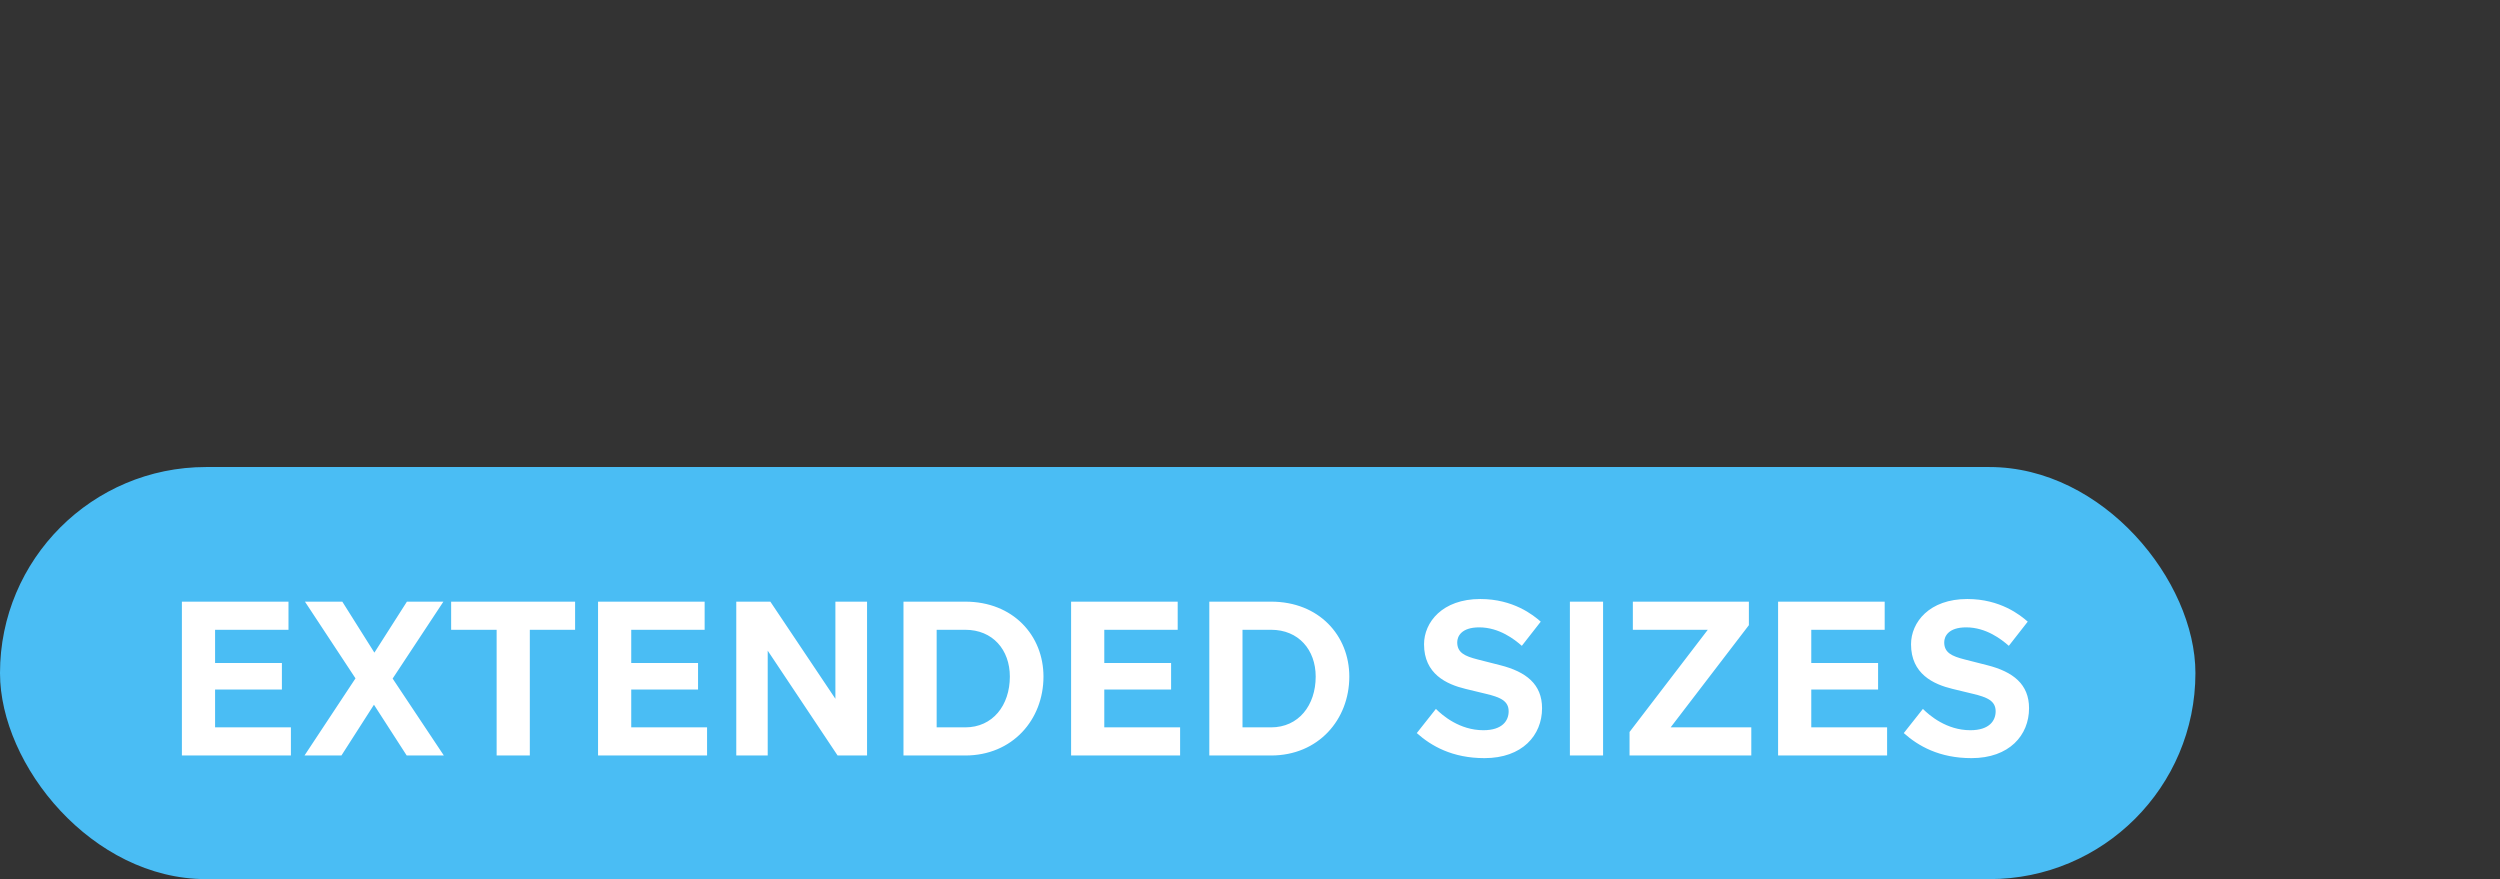
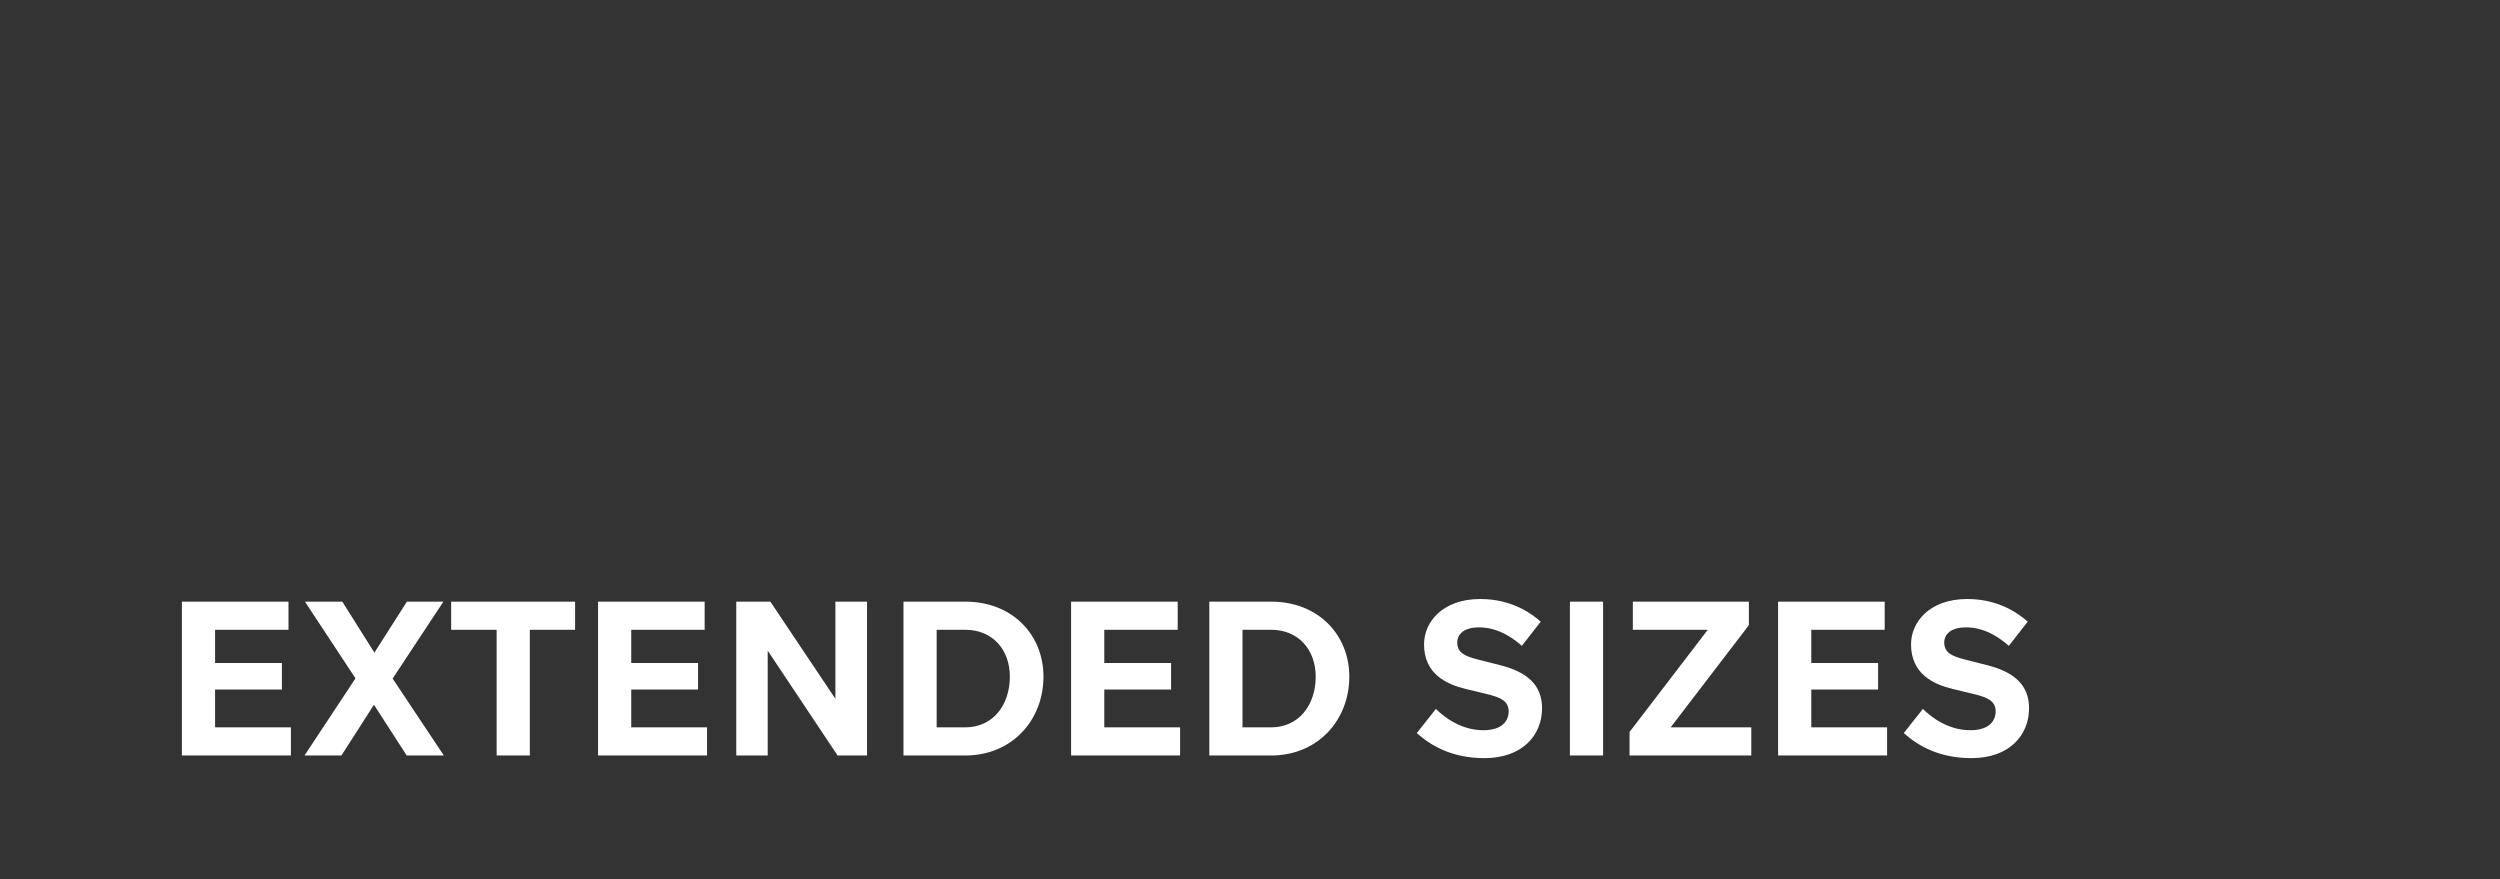
<svg xmlns="http://www.w3.org/2000/svg" width="182" height="64" viewBox="0 0 182 64" fill="none">
  <rect x="0" y="0" width="182" height="64" fill="#333333" stroke="none" />
-   <rect y="34" width="159.827" height="30" rx="15" fill="#4ABDF4" />
  <path d="M13.242 43.8H21.002V45.848H15.658V48.264H20.522V50.2H15.658V52.952H21.178V55H13.242V43.8ZM22.2 43.8H24.92L27.256 47.512L29.624 43.8H32.28L28.584 49.4L32.312 55H29.608L27.224 51.304L24.856 55H22.168L25.88 49.384L22.2 43.8ZM32.843 43.8H41.867V45.848H38.571V55H36.155V45.848H32.843V43.8ZM43.538 43.8H51.298V45.848H45.954V48.264H50.818V50.2H45.954V52.952H51.474V55H43.538V43.8ZM53.601 43.8H56.081L60.817 50.872V43.8H63.121V55H60.977L55.889 47.368V55H53.601V43.8ZM65.773 43.8H70.269C73.757 43.8 75.965 46.264 75.965 49.256C75.965 52.392 73.709 55 70.269 55H65.773V43.8ZM70.269 45.848H68.189V52.952H70.269C72.269 52.952 73.517 51.352 73.517 49.256C73.517 47.304 72.269 45.848 70.269 45.848ZM77.976 43.8H85.736V45.848H80.392V48.264H85.256V50.2H80.392V52.952H85.912V55H77.976V43.8ZM88.038 43.8H92.534C96.022 43.8 98.23 46.264 98.23 49.256C98.23 52.392 95.975 55 92.534 55H88.038V43.8ZM92.534 45.848H90.454V52.952H92.534C94.534 52.952 95.782 51.352 95.782 49.256C95.782 47.304 94.534 45.848 92.534 45.848ZM112.262 51.56C112.262 53.528 110.822 55.192 108.07 55.192C105.734 55.192 104.198 54.312 103.142 53.368L104.534 51.608C105.014 52.088 106.262 53.16 107.99 53.16C109.382 53.16 109.83 52.456 109.83 51.784C109.83 51.032 109.238 50.76 108.15 50.504L106.694 50.152C105.302 49.816 103.67 49.064 103.67 46.904C103.67 45.304 104.998 43.608 107.766 43.608C110.166 43.608 111.622 44.776 112.166 45.256L110.79 47.016C110.262 46.552 109.142 45.672 107.686 45.672C106.39 45.672 106.086 46.328 106.086 46.76C106.086 47.512 106.63 47.768 107.574 48.008L109.206 48.424C111.11 48.904 112.262 49.816 112.262 51.56ZM114.288 43.8H116.704V55H114.288V43.8ZM127.495 52.952V55H118.631V53.288L124.327 45.848H118.871V43.8H127.319V45.512L121.623 52.952H127.495ZM129.445 43.8H137.205V45.848H131.861V48.264H136.725V50.2H131.861V52.952H137.381V55H129.445V43.8ZM147.715 51.56C147.715 53.528 146.275 55.192 143.523 55.192C141.187 55.192 139.651 54.312 138.595 53.368L139.987 51.608C140.467 52.088 141.715 53.16 143.443 53.16C144.835 53.16 145.283 52.456 145.283 51.784C145.283 51.032 144.691 50.76 143.603 50.504L142.147 50.152C140.755 49.816 139.123 49.064 139.123 46.904C139.123 45.304 140.451 43.608 143.219 43.608C145.619 43.608 147.075 44.776 147.619 45.256L146.243 47.016C145.715 46.552 144.595 45.672 143.139 45.672C141.843 45.672 141.539 46.328 141.539 46.76C141.539 47.512 142.083 47.768 143.027 48.008L144.659 48.424C146.563 48.904 147.715 49.816 147.715 51.56Z" fill="white" />
</svg>